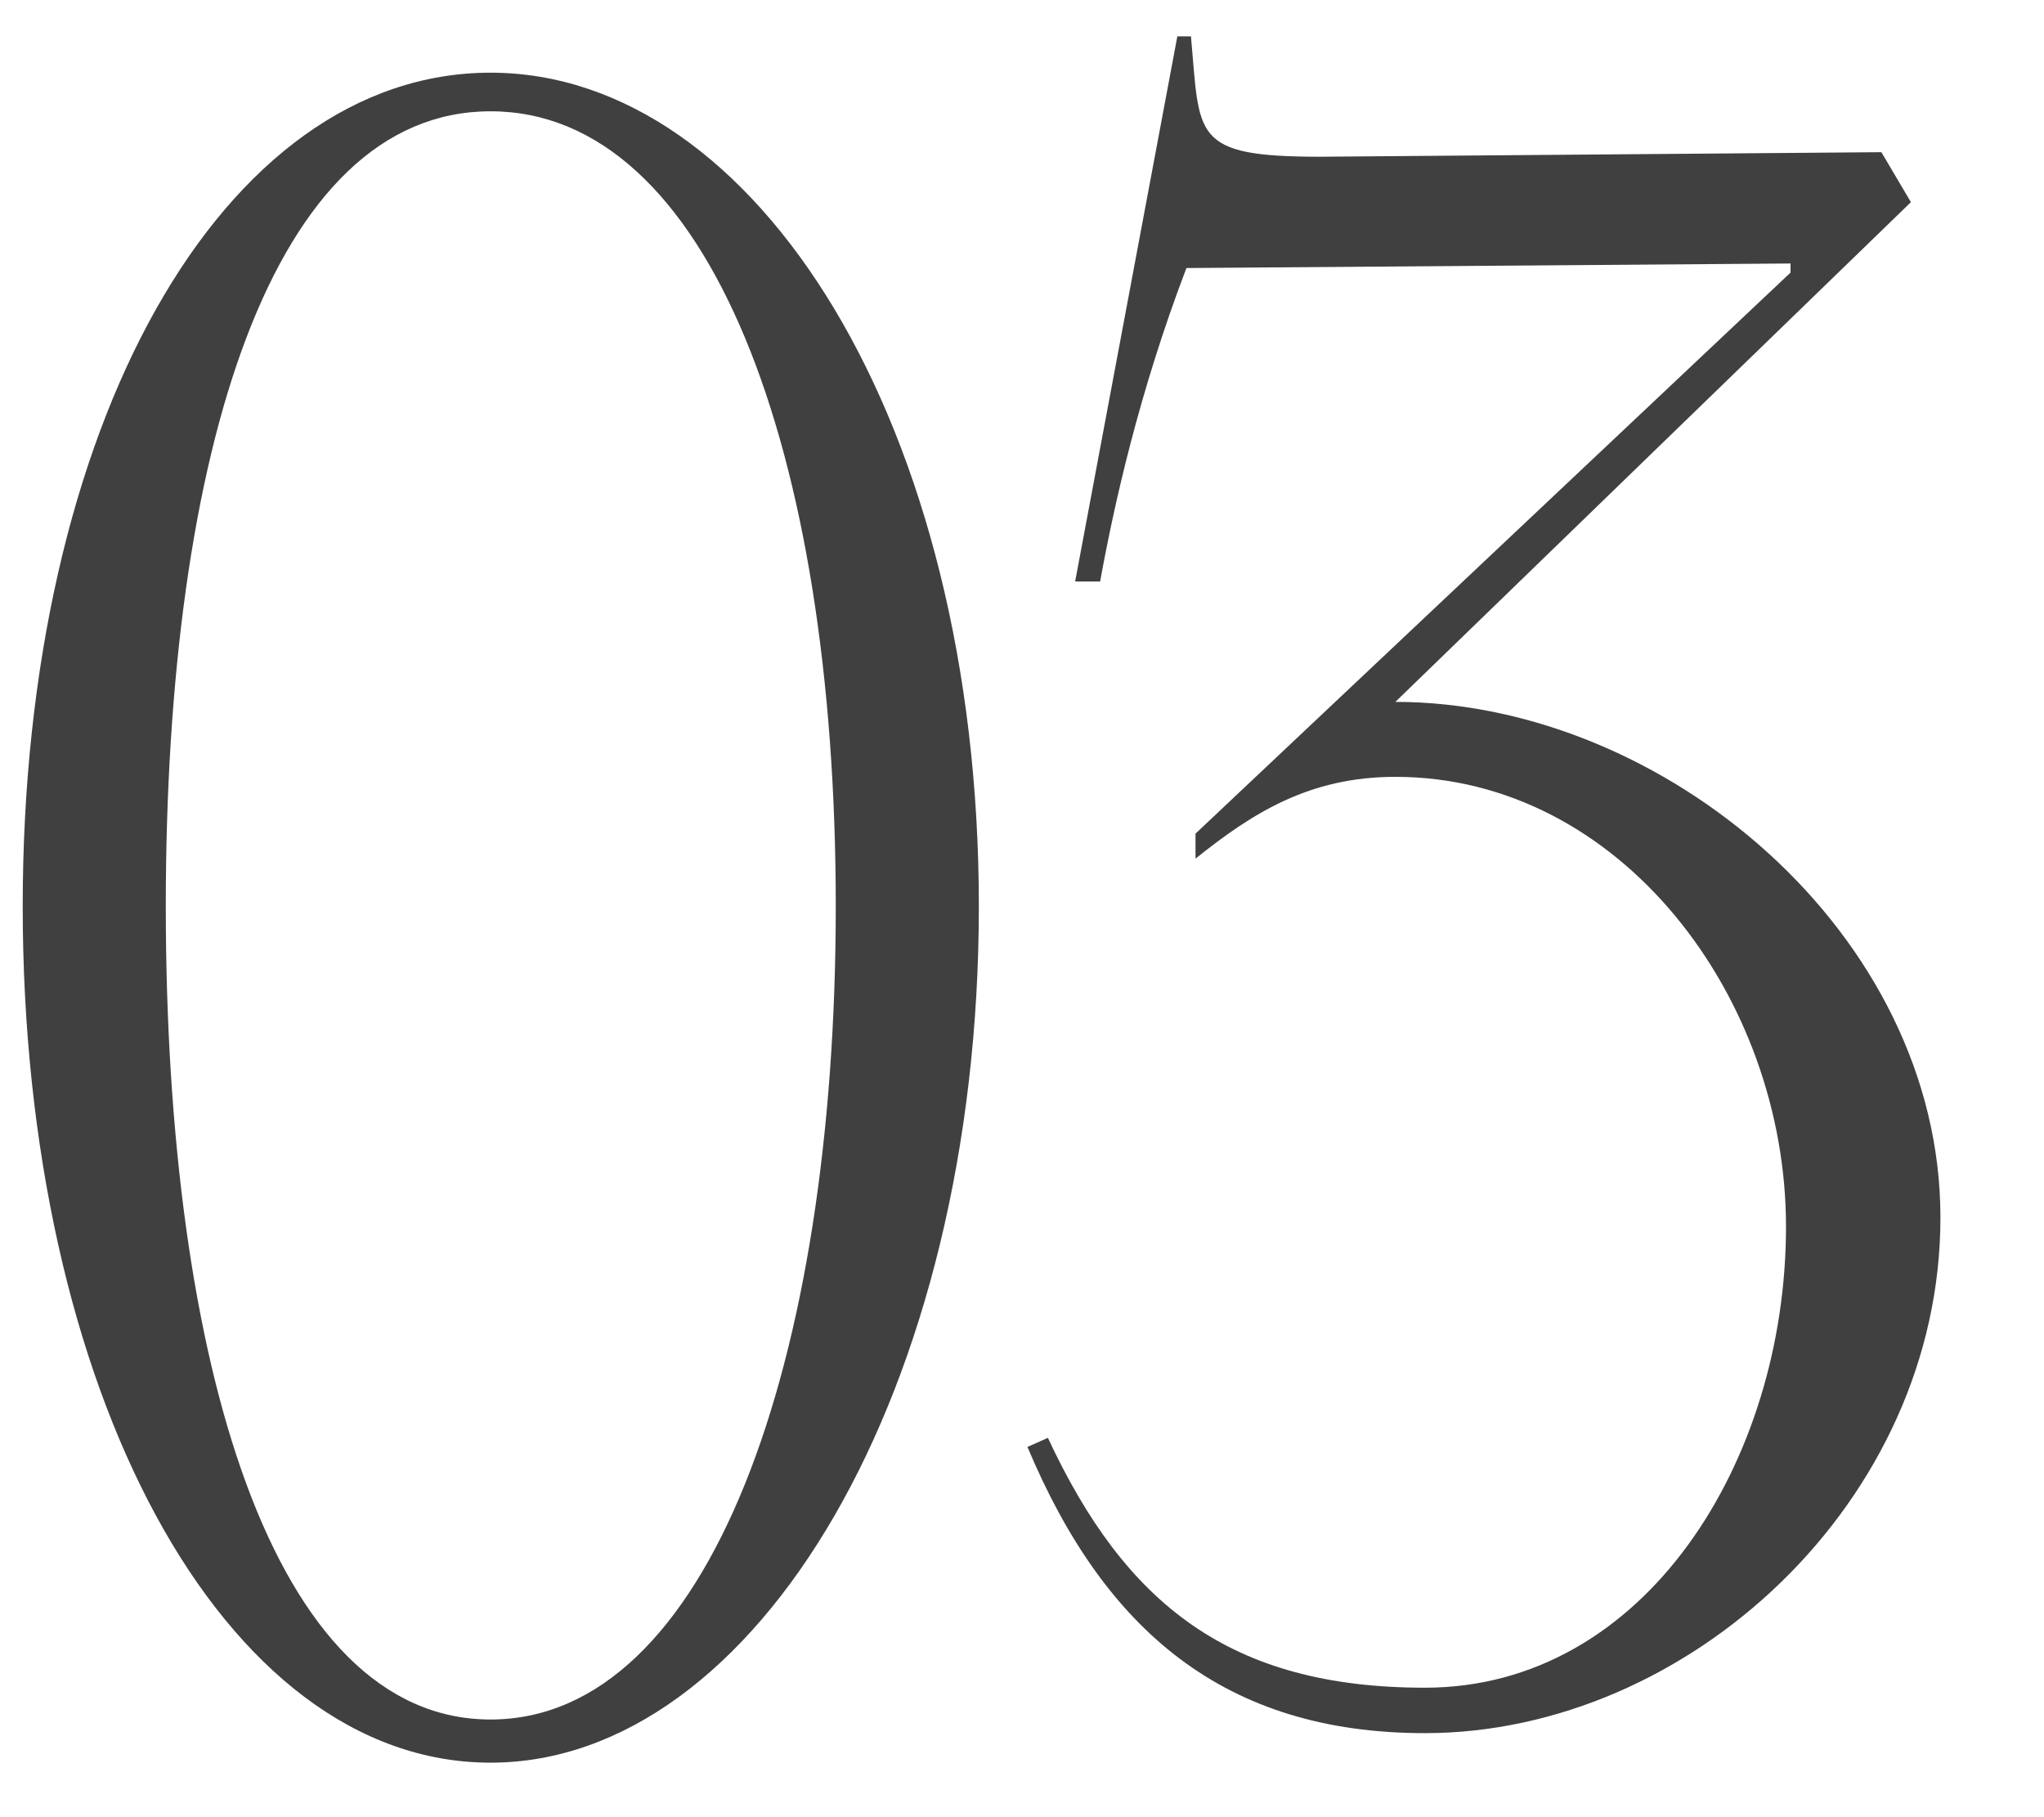
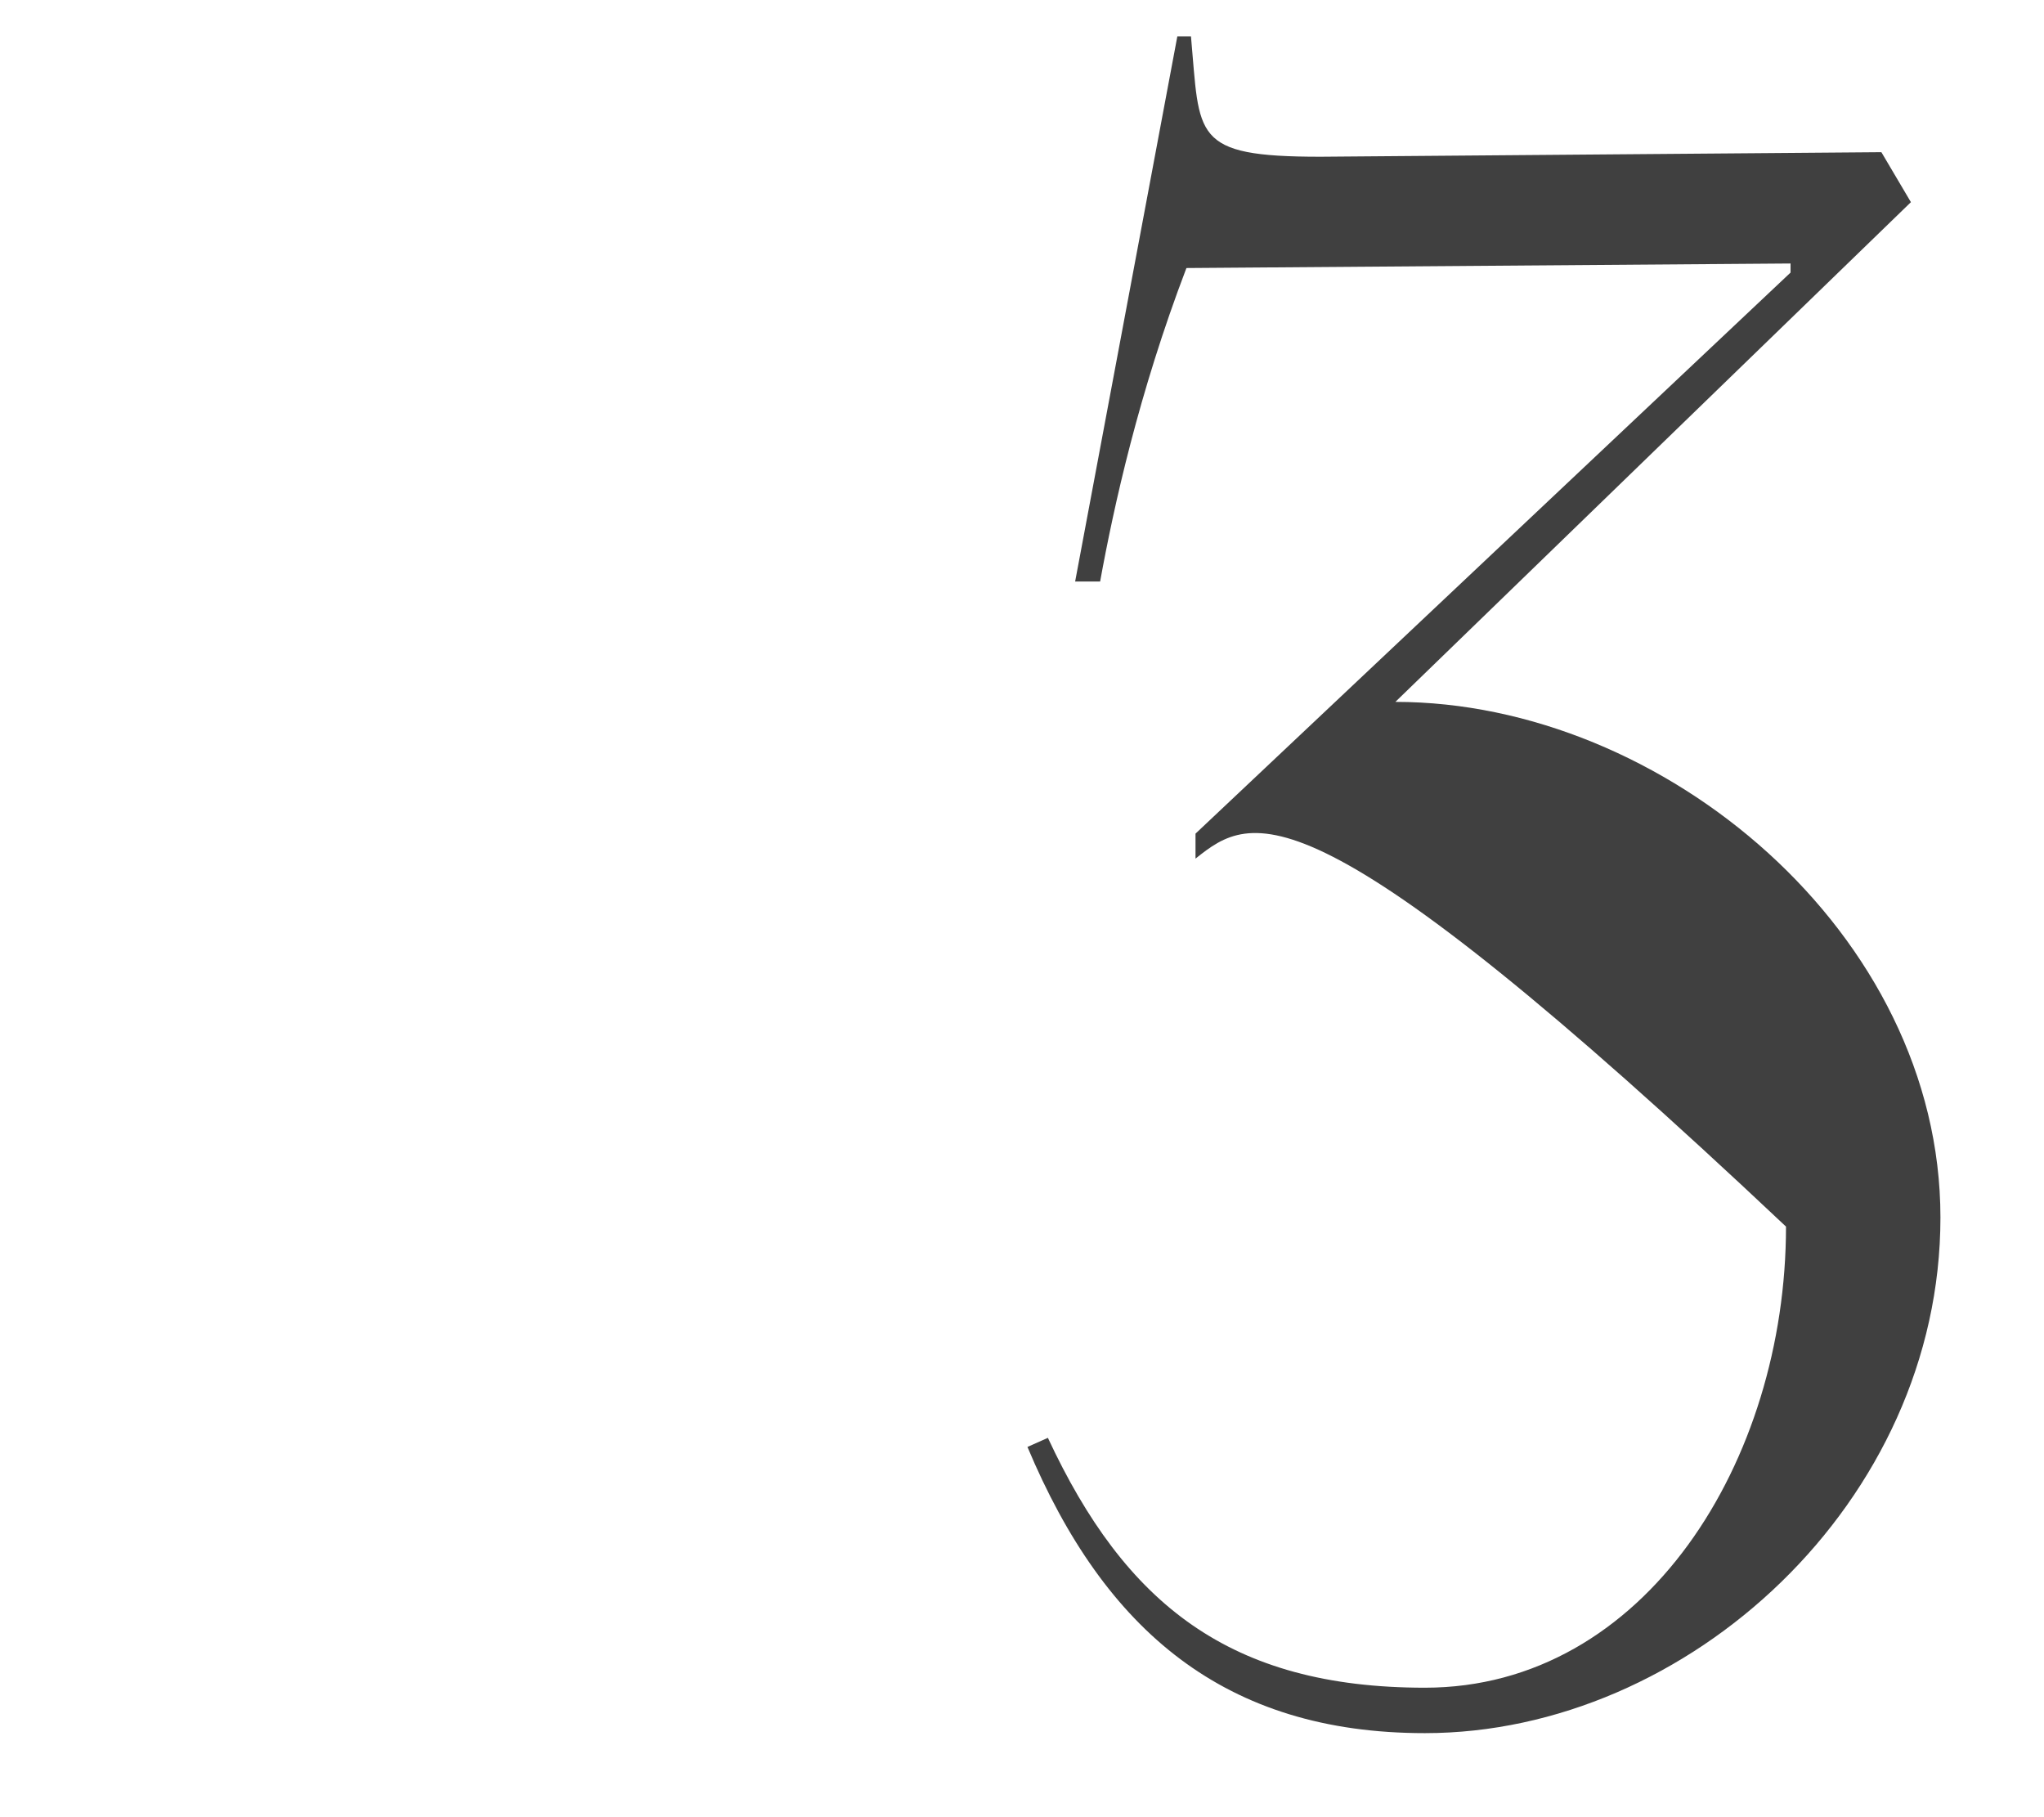
<svg xmlns="http://www.w3.org/2000/svg" width="18" height="16" viewBox="0 0 18 16" fill="none">
-   <path d="M0.2 7.98C0.2 3.74 1.96 0.64 4.32 0.64C6.66 0.64 8.62 3.74 8.62 7.98C8.62 12.24 6.66 15.52 4.32 15.52C1.96 15.52 0.2 12.24 0.2 7.98ZM1.46 7.98C1.46 12 2.4 15.14 4.32 15.14C6.24 15.14 7.36 12 7.36 7.98C7.36 3.96 6.24 0.98 4.32 0.98C2.4 0.98 1.46 3.96 1.46 7.98Z" fill="#404040" />
-   <path d="M10.528 7.34L15.768 2.4V2.32L10.448 2.36C10.028 3.46 9.808 4.46 9.688 5.12H9.468L10.368 0.32H10.488C10.568 1.2 10.488 1.38 11.628 1.38L16.568 1.34L16.828 1.78L12.288 6.18C14.648 6.18 17.088 8.22 17.088 10.72C17.088 13.22 14.868 15.26 12.548 15.26C10.788 15.26 9.728 14.36 9.048 12.74L9.228 12.66C9.908 14.12 10.828 14.86 12.548 14.86C14.488 14.86 15.728 12.86 15.728 10.8C15.728 8.78 14.268 6.84 12.288 6.84C11.528 6.84 11.028 7.16 10.528 7.56V7.34Z" fill="#404040" />
+   <path d="M10.528 7.34L15.768 2.4V2.32L10.448 2.36C10.028 3.46 9.808 4.46 9.688 5.12H9.468L10.368 0.32H10.488C10.568 1.2 10.488 1.38 11.628 1.38L16.568 1.34L16.828 1.78L12.288 6.18C14.648 6.18 17.088 8.22 17.088 10.72C17.088 13.22 14.868 15.26 12.548 15.26C10.788 15.26 9.728 14.36 9.048 12.74L9.228 12.66C9.908 14.12 10.828 14.86 12.548 14.86C14.488 14.86 15.728 12.86 15.728 10.8C11.528 6.84 11.028 7.16 10.528 7.56V7.34Z" fill="#404040" />
</svg>